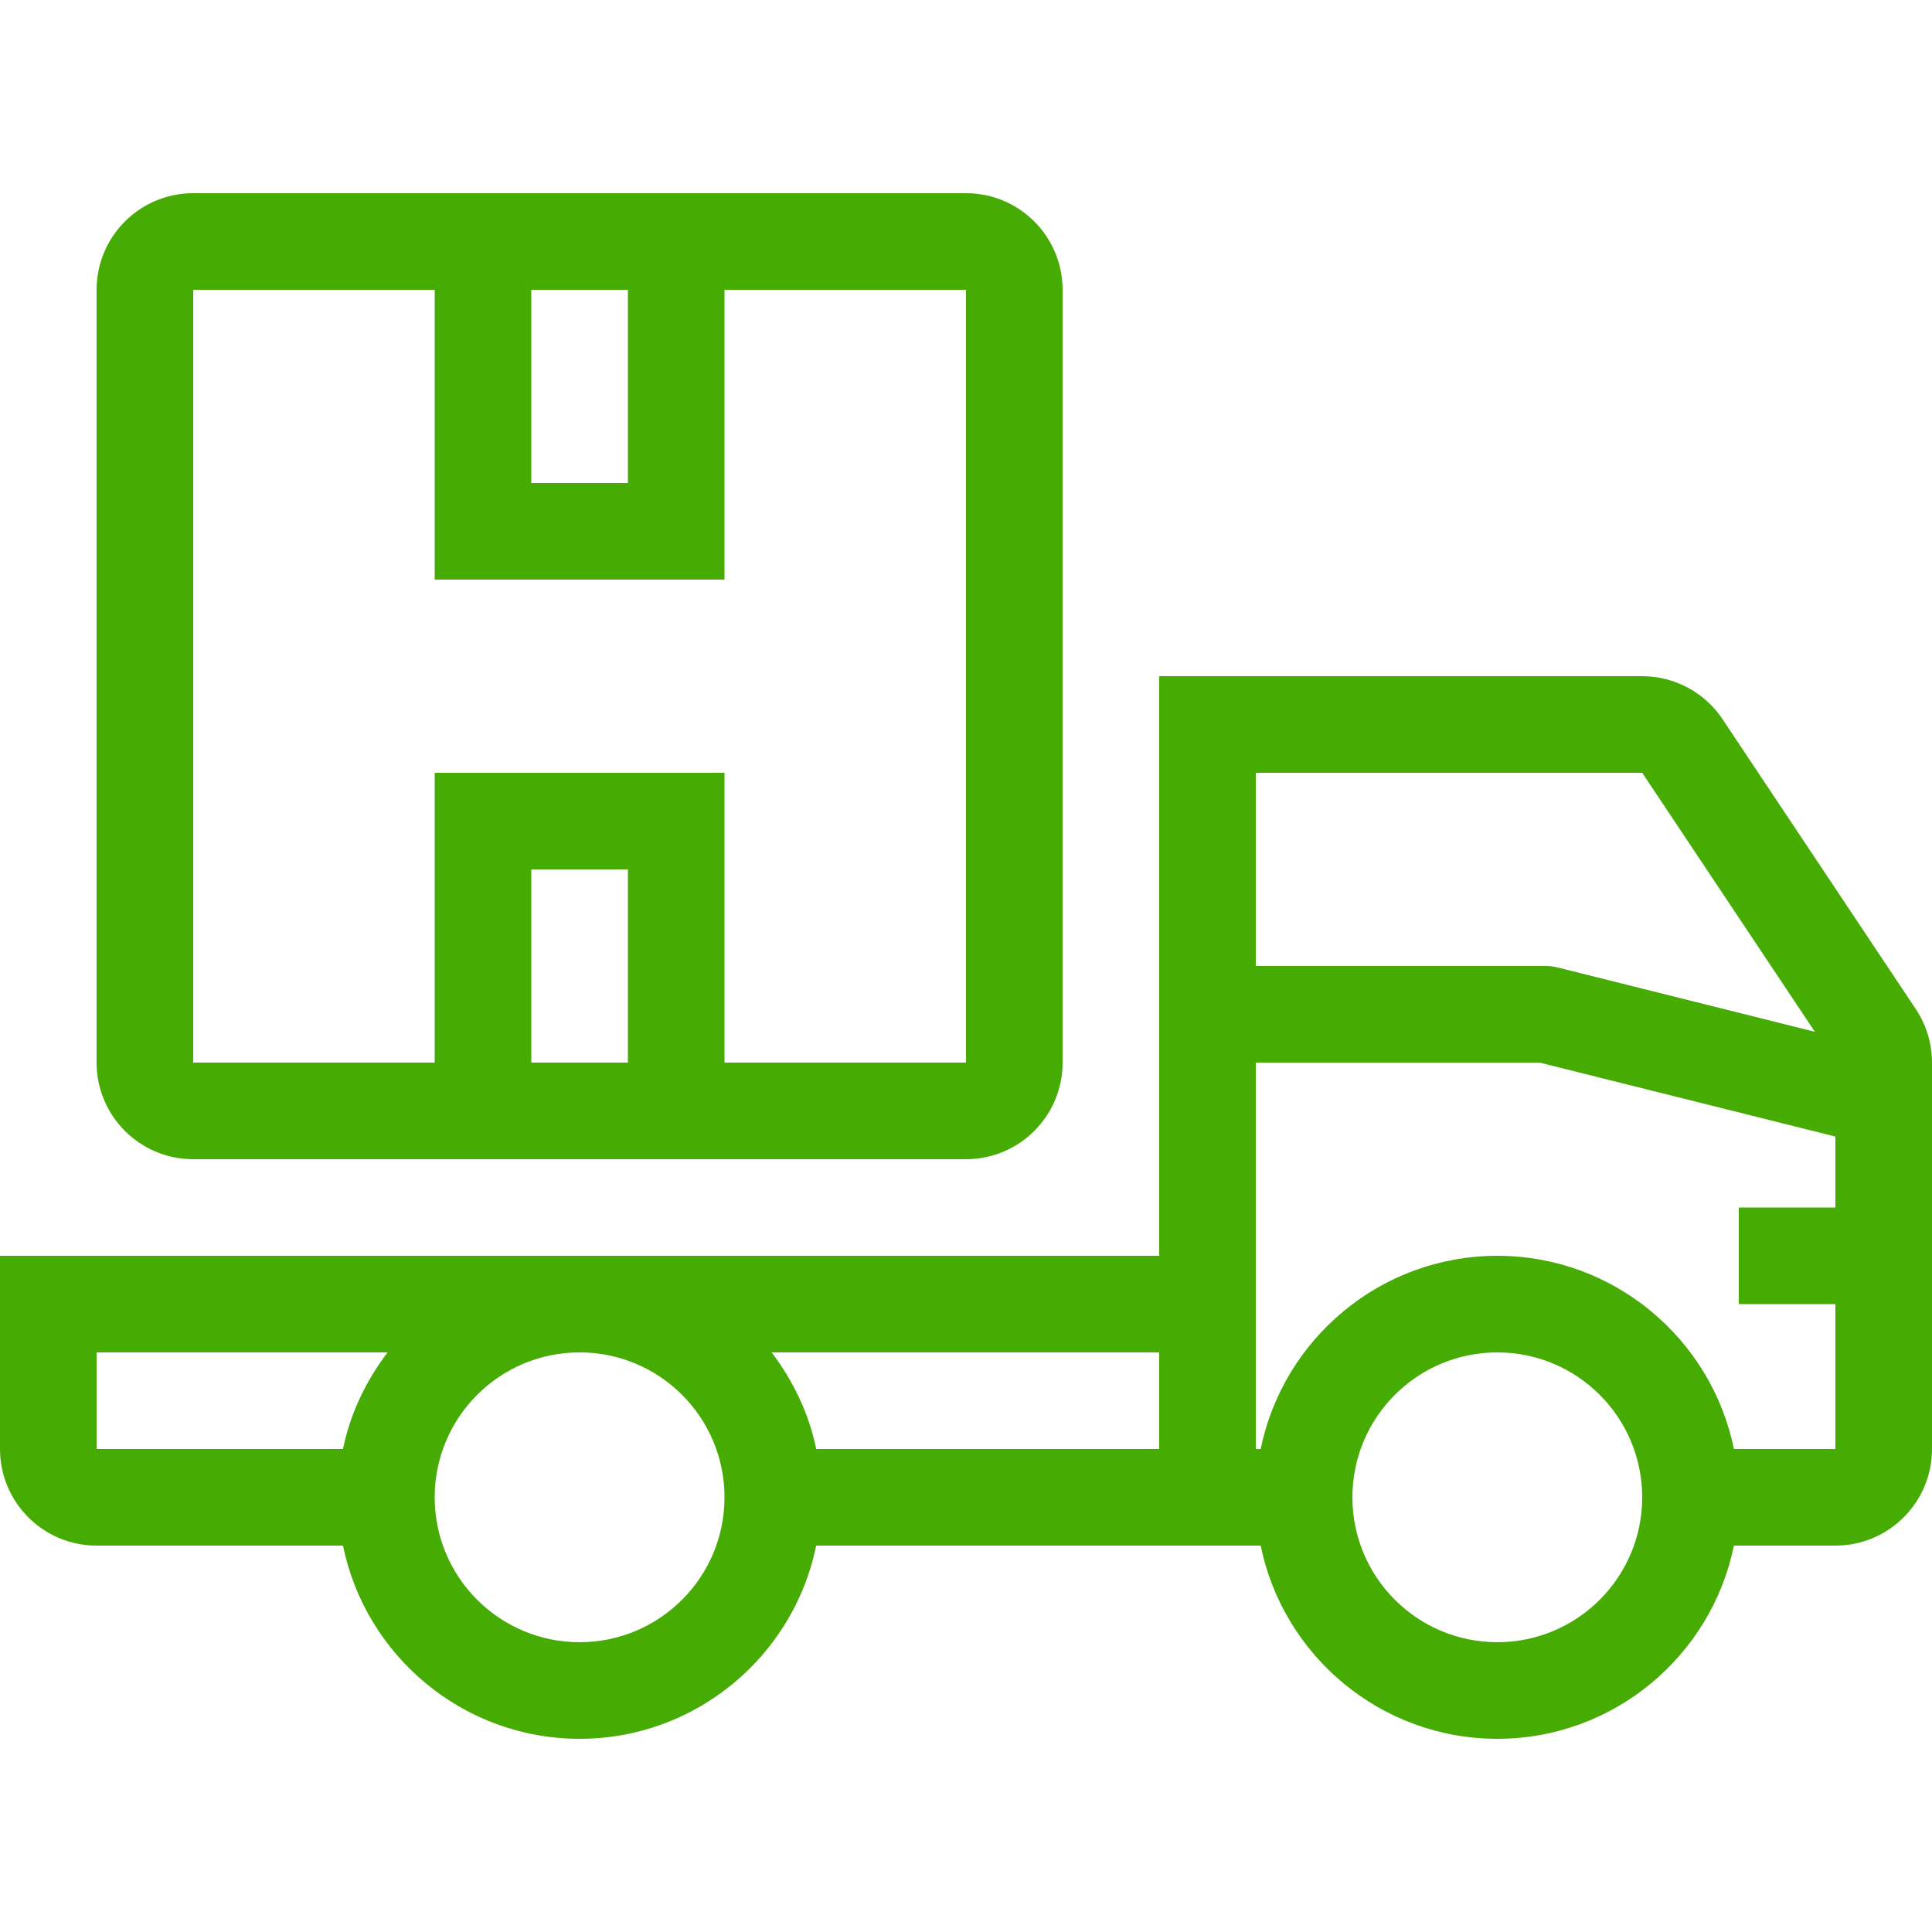
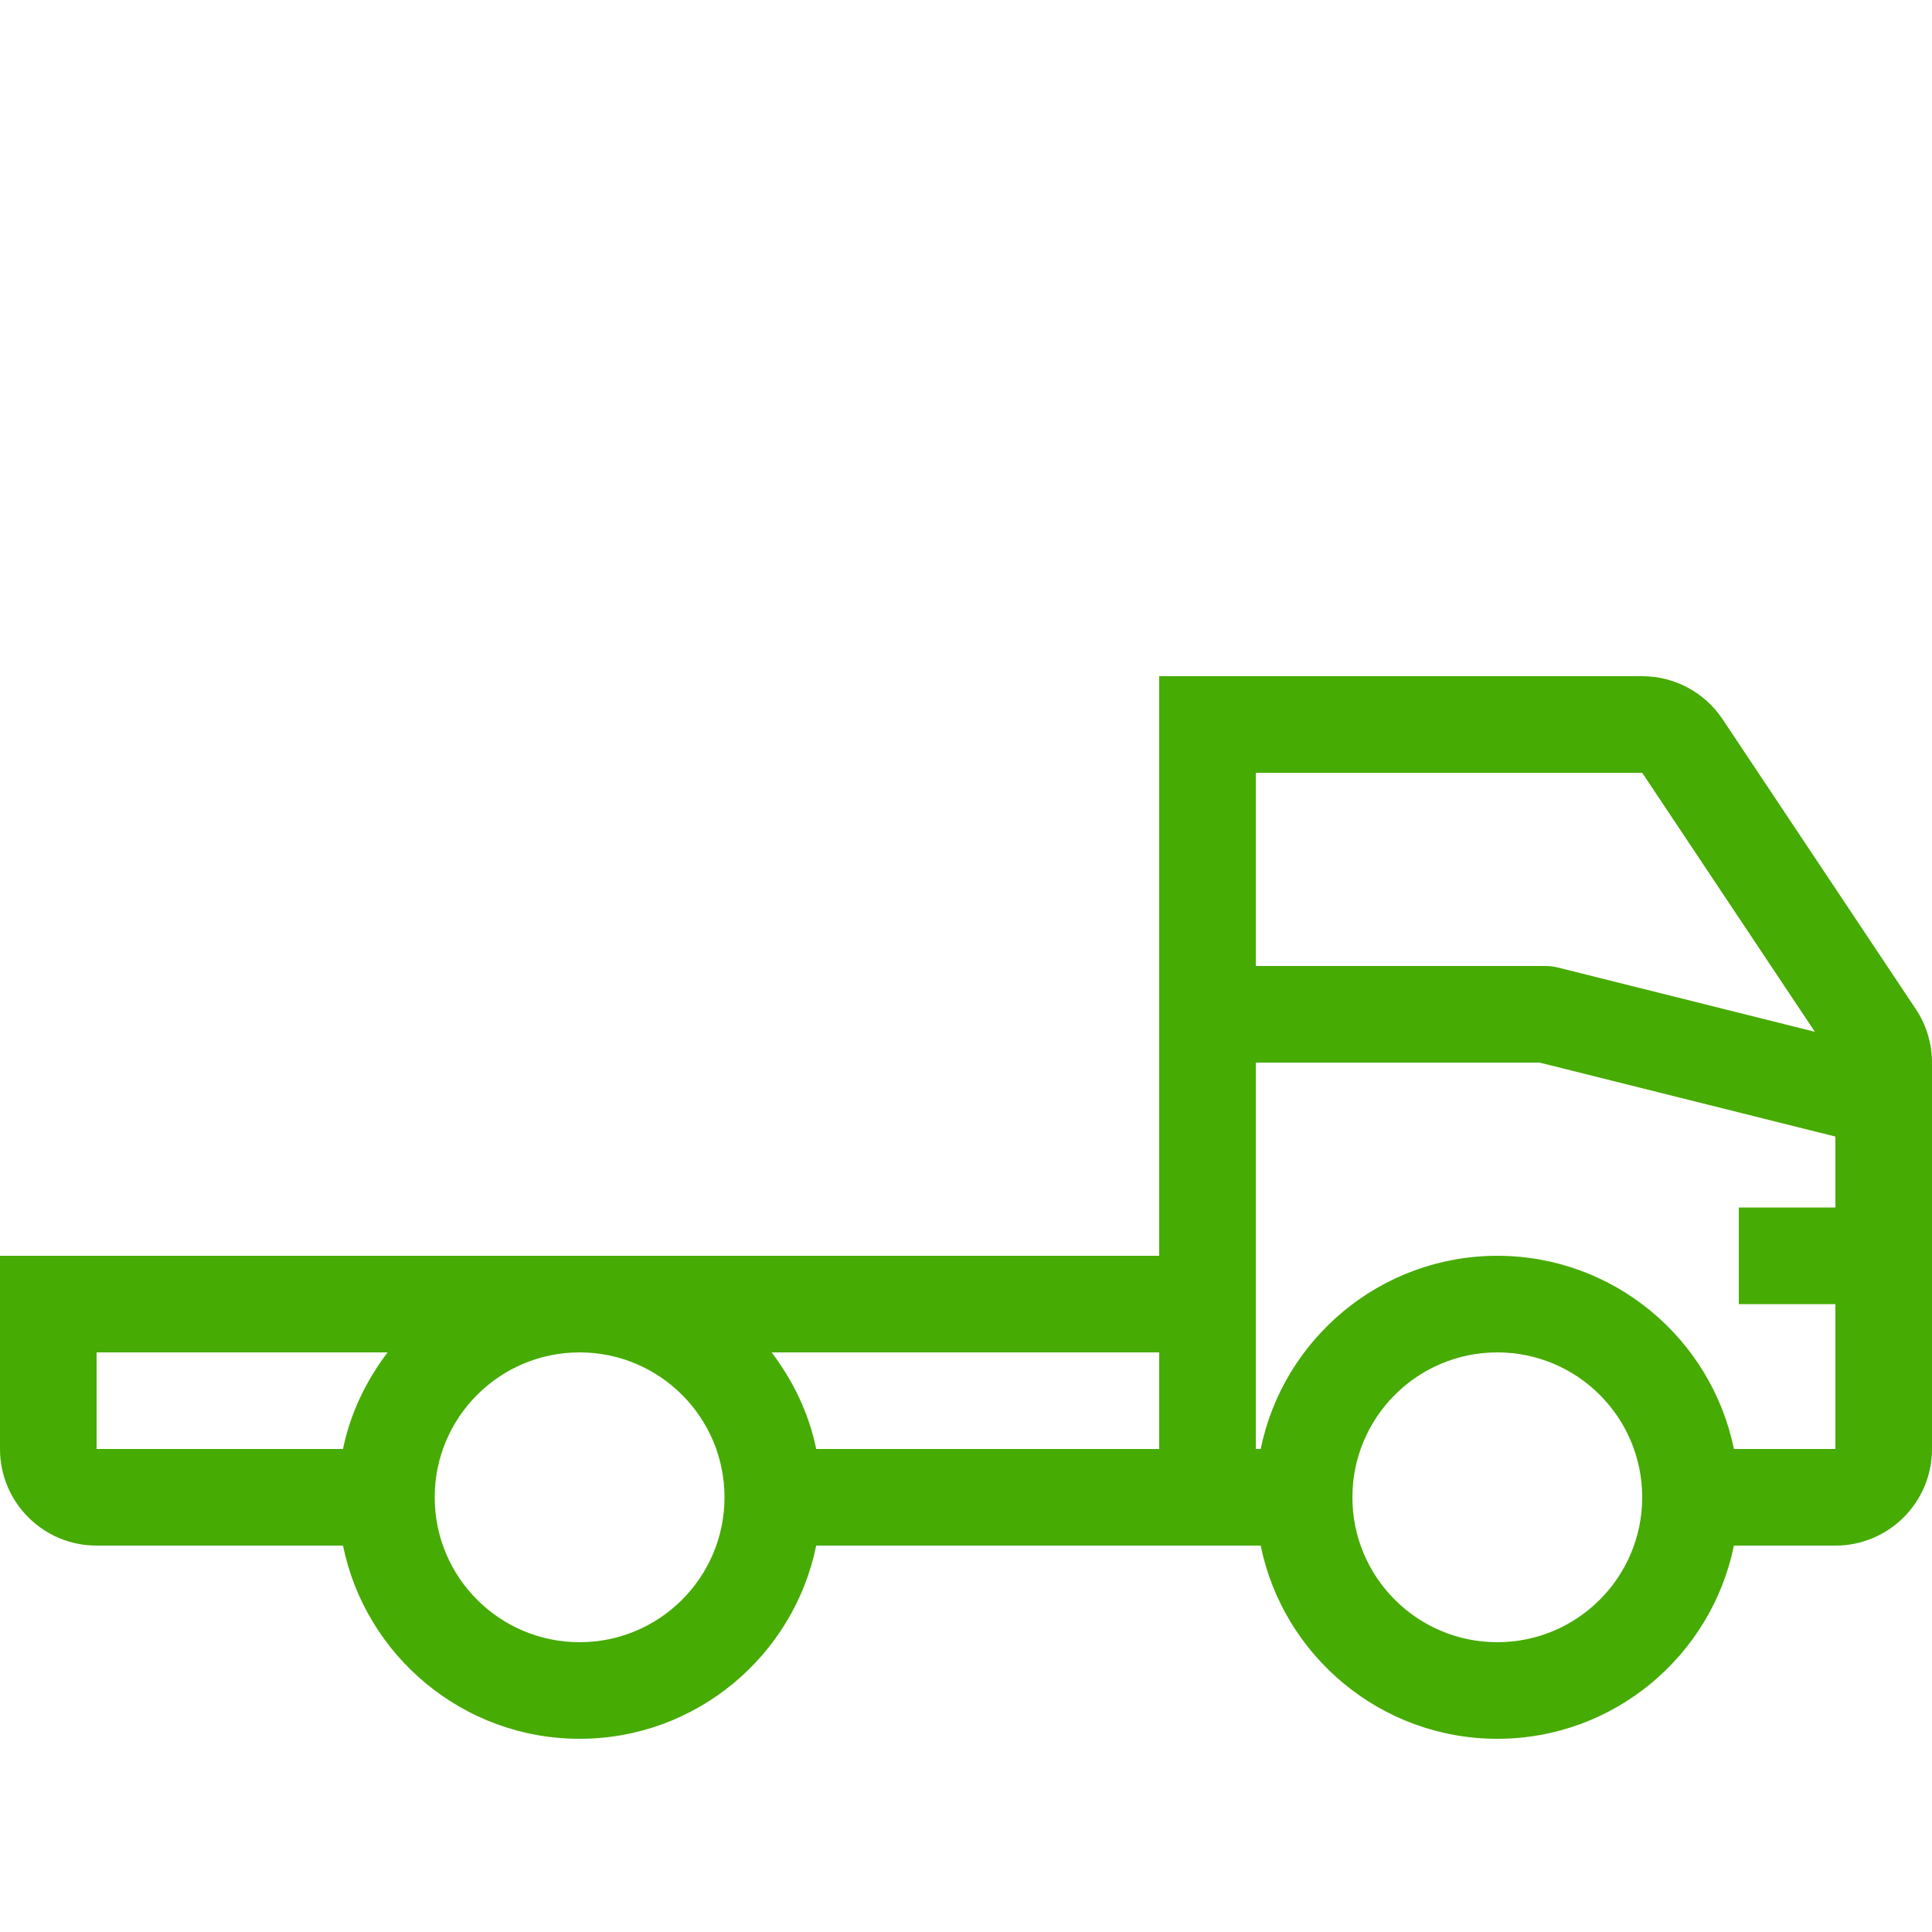
<svg xmlns="http://www.w3.org/2000/svg" fill="#46ab03" height="800px" width="800px" version="1.1" id="Layer_1" viewBox="0 0 512 512" xml:space="preserve">
  <g id="SVGRepo_bgCarrier" stroke-width="0" />
  <g id="SVGRepo_tracerCarrier" stroke-linecap="round" stroke-linejoin="round" />
  <g id="SVGRepo_iconCarrier">
    <g>
      <g>
        <path d="M507.699,267.409l-51.2-76.809c-4.745-7.125-12.74-11.401-21.299-11.401h-128v153.6H0V384c0,14.14,11.46,25.6,25.6,25.6 h65.297c5.948,29.175,31.795,51.2,62.703,51.2c30.908,0,56.755-22.025,62.703-51.2h117.794c5.948,29.175,31.795,51.2,62.703,51.2 s56.755-22.025,62.703-51.2H486.4c14.14,0,25.6-11.46,25.6-25.6V281.608C512,276.557,510.507,271.616,507.699,267.409z M90.897,384H25.6v-25.6h77.107C97.058,365.875,92.834,374.494,90.897,384z M153.6,435.2c-21.205,0-38.4-17.195-38.4-38.4 c0-21.205,17.195-38.4,38.4-38.4c21.205,0,38.4,17.195,38.4,38.4C192,418.005,174.805,435.2,153.6,435.2z M307.2,384h-90.897 c-1.937-9.506-6.161-18.125-11.81-25.6H307.2V384z M332.8,204.8h102.4l45.756,68.634l-68.25-17.067 c-1.015-0.239-2.056-0.367-3.106-0.367h-76.8V204.8z M396.8,435.2c-21.205,0-38.4-17.195-38.4-38.4 c0-21.205,17.195-38.4,38.4-38.4c21.205,0,38.4,17.195,38.4,38.4C435.2,418.005,418.005,435.2,396.8,435.2z M486.4,320h-25.6v25.6 h25.6V384h-26.897c-5.948-29.175-31.795-51.2-62.703-51.2s-56.755,22.025-62.703,51.2H332.8V281.6h75.221l78.379,19.601V320z" />
      </g>
    </g>
    <g>
      <g>
-         <path d="M256,51.2H51.2c-14.14,0-25.6,11.46-25.6,25.6v204.8c0,14.14,11.46,25.6,25.6,25.6H256c14.14,0,25.6-11.46,25.6-25.6V76.8 C281.6,62.66,270.14,51.2,256,51.2z M140.8,76.8h25.6V128h-25.6V76.8z M166.4,281.6h-25.6v-51.2h25.6V281.6z M256,281.6h-64v-76.8 h-76.8v76.8h-64V76.8h64v76.8H192V76.8h64V281.6z" />
-       </g>
+         </g>
    </g>
  </g>
</svg>